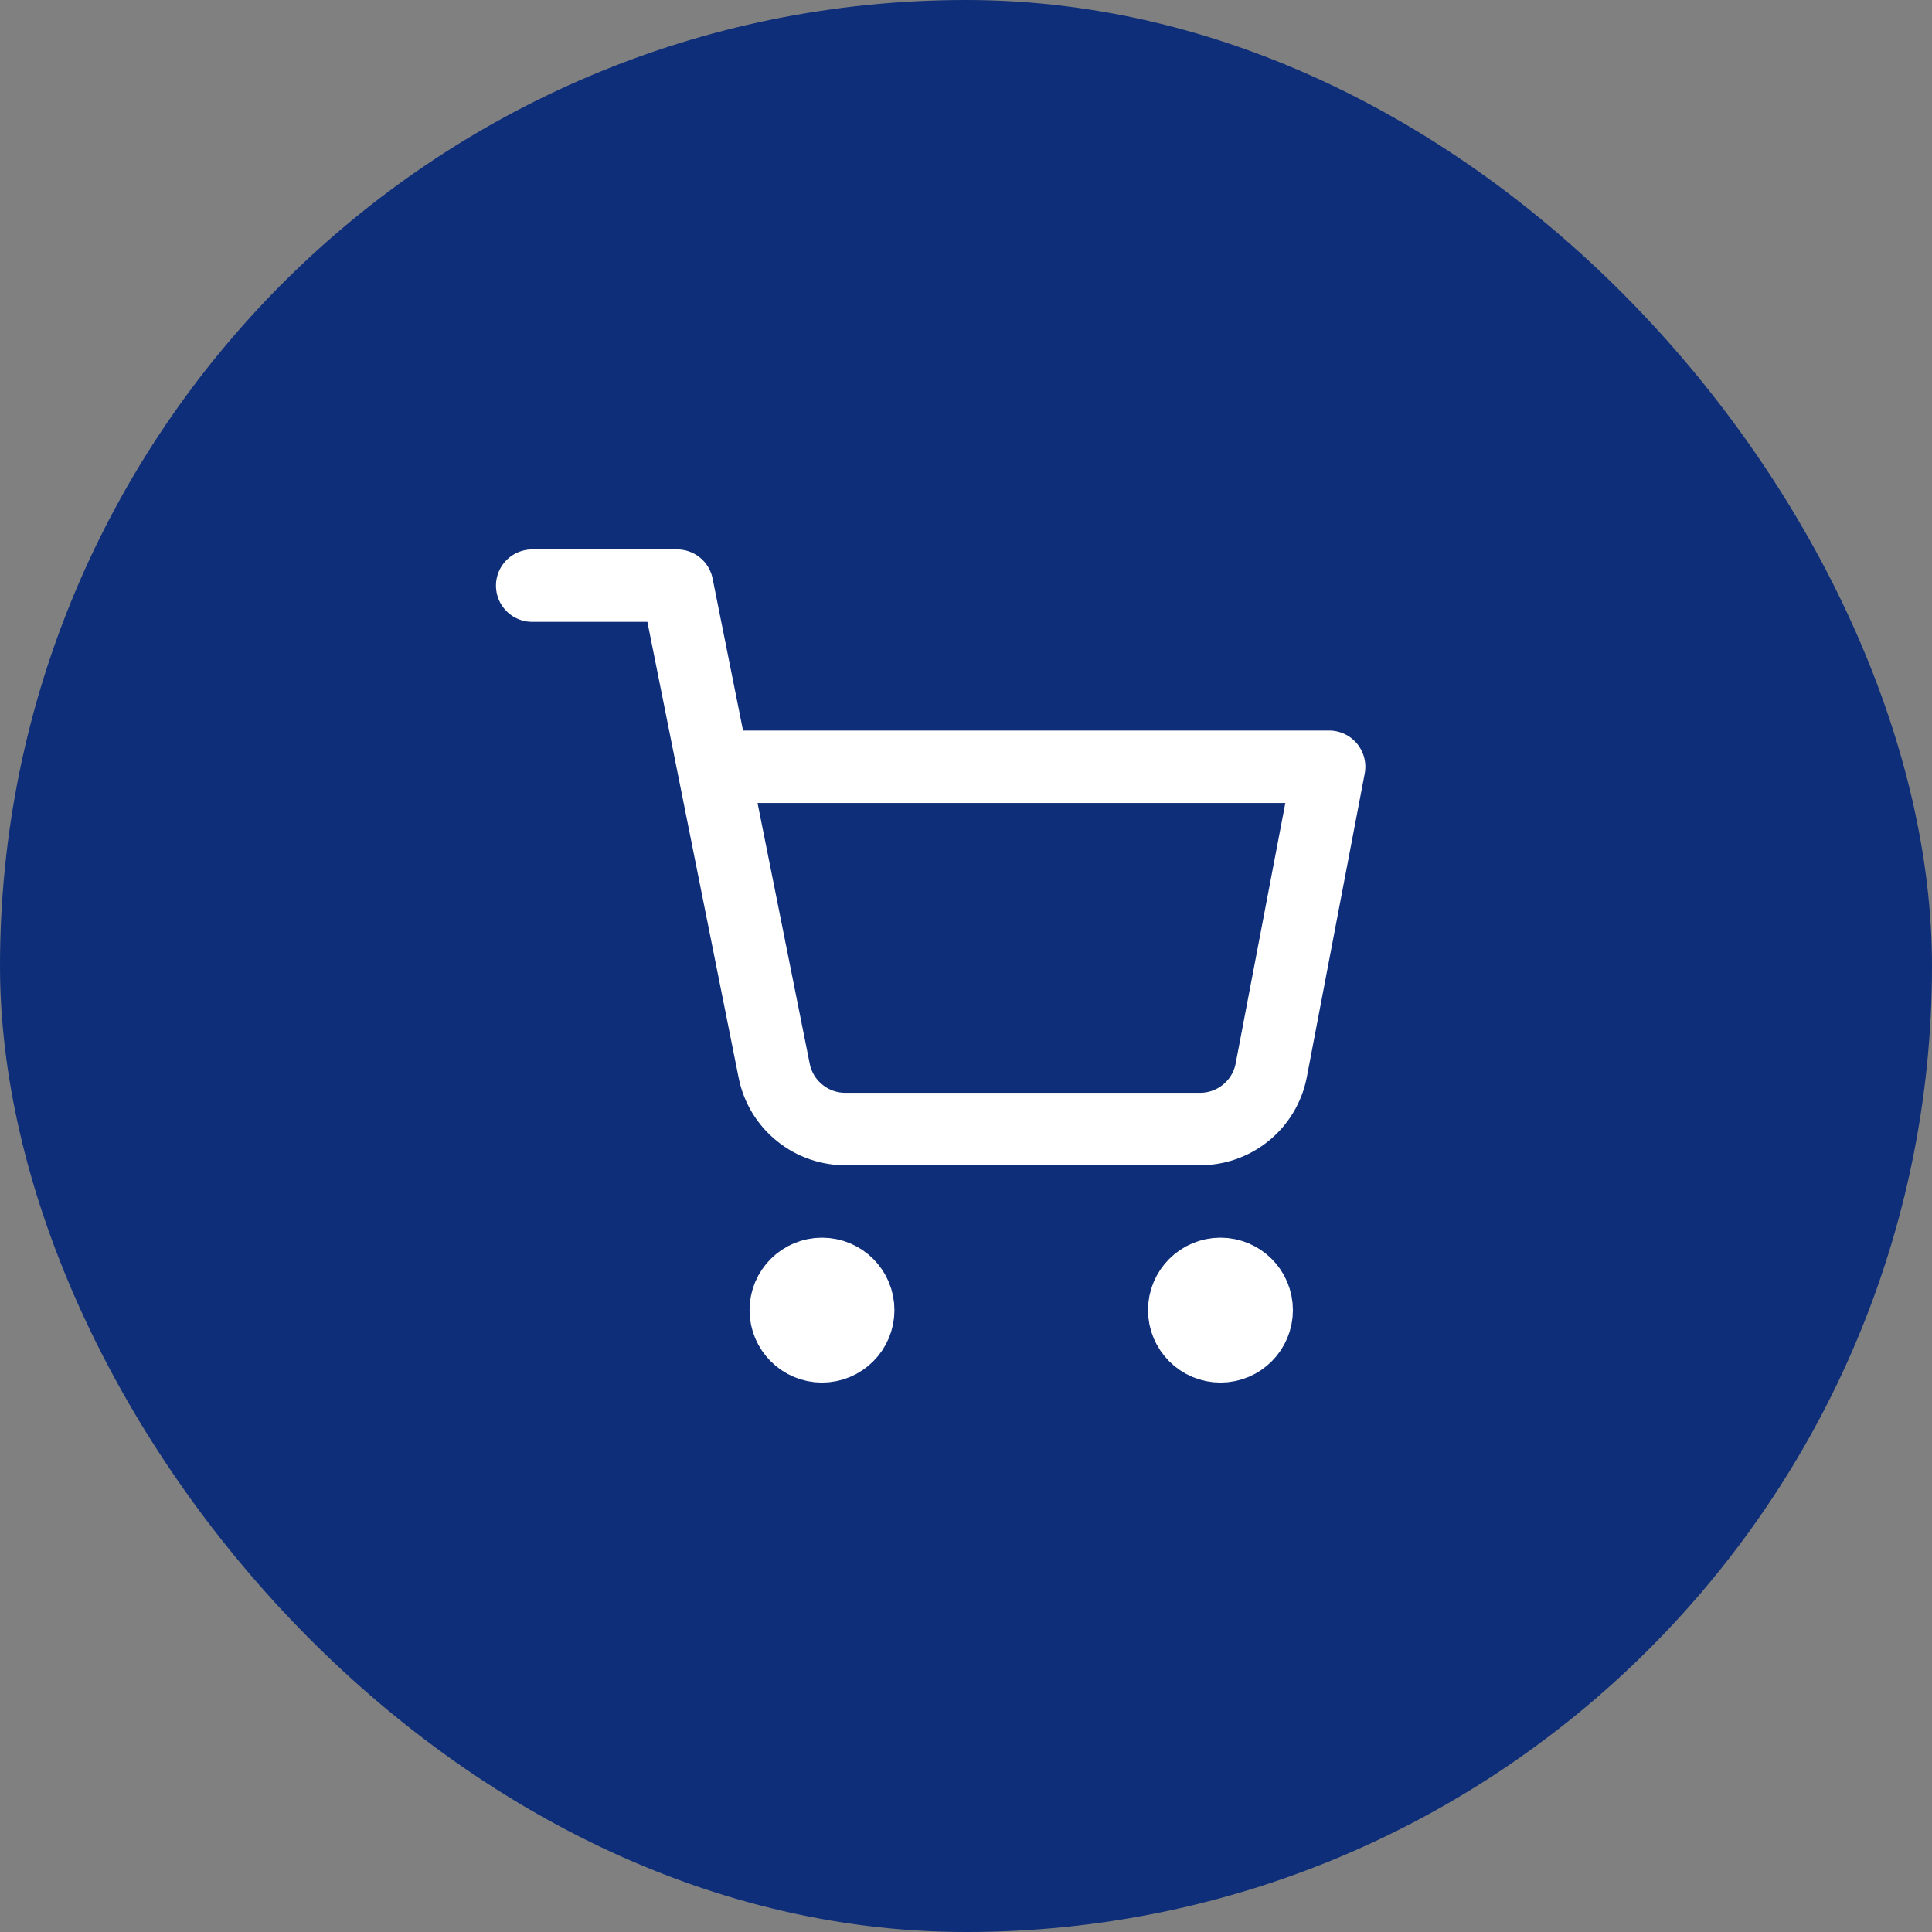
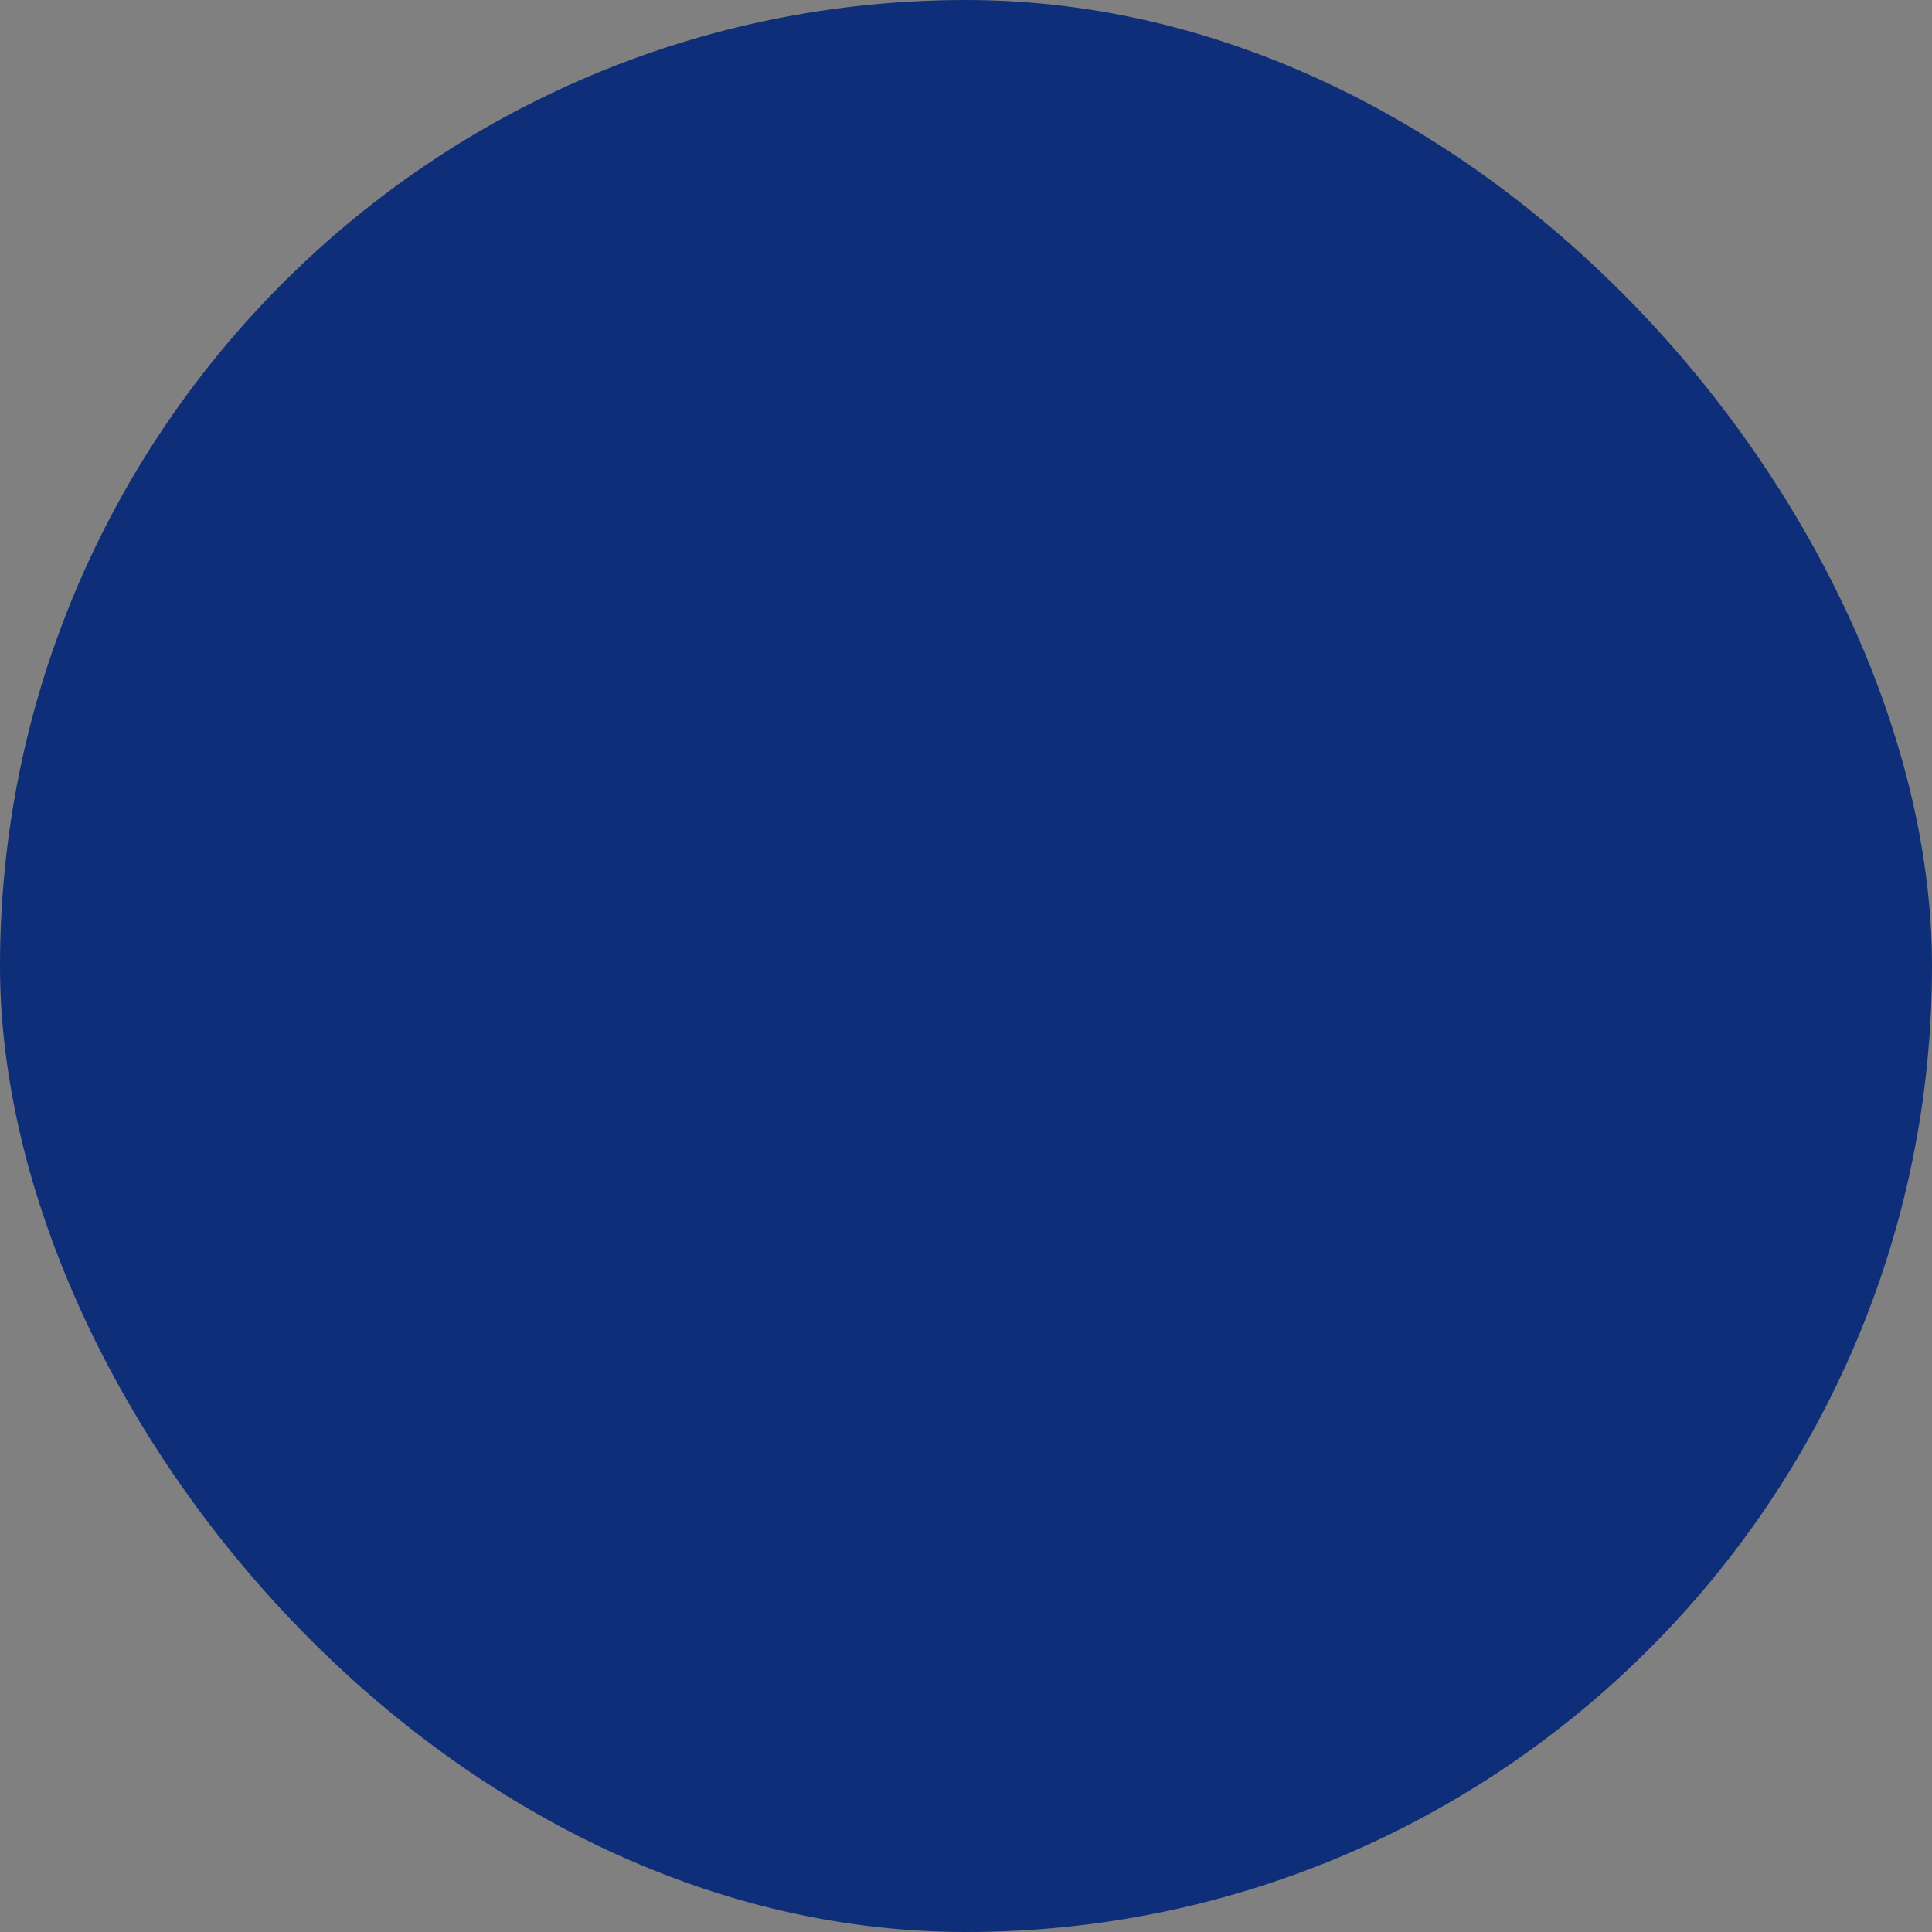
<svg xmlns="http://www.w3.org/2000/svg" width="24" height="24" viewBox="0 0 24 24" fill="none">
  <rect x="0" y="0" width="24" height="24" fill="#808080" stroke="none" />
  <rect width="24" height="24" rx="12" fill="#0E2E79" />
-   <rect width="12" height="12" transform="translate(6 6)" fill="#0E2E79" />
-   <path d="M6.611 7.275H8.411L9.617 13.3C9.658 13.508 9.771 13.694 9.936 13.826C10.1 13.959 10.306 14.029 10.517 14.025H14.891C15.102 14.029 15.308 13.959 15.473 13.826C15.637 13.694 15.75 13.508 15.791 13.3L16.511 9.525H8.861M10.661 16.275C10.661 16.523 10.46 16.725 10.211 16.725C9.963 16.725 9.761 16.523 9.761 16.275C9.761 16.026 9.963 15.825 10.211 15.825C10.46 15.825 10.661 16.026 10.661 16.275ZM15.611 16.275C15.611 16.523 15.41 16.725 15.161 16.725C14.913 16.725 14.711 16.523 14.711 16.275C14.711 16.026 14.913 15.825 15.161 15.825C15.41 15.825 15.611 16.026 15.611 16.275Z" stroke="white" stroke-width="0.9" stroke-linecap="round" stroke-linejoin="round" />
</svg>